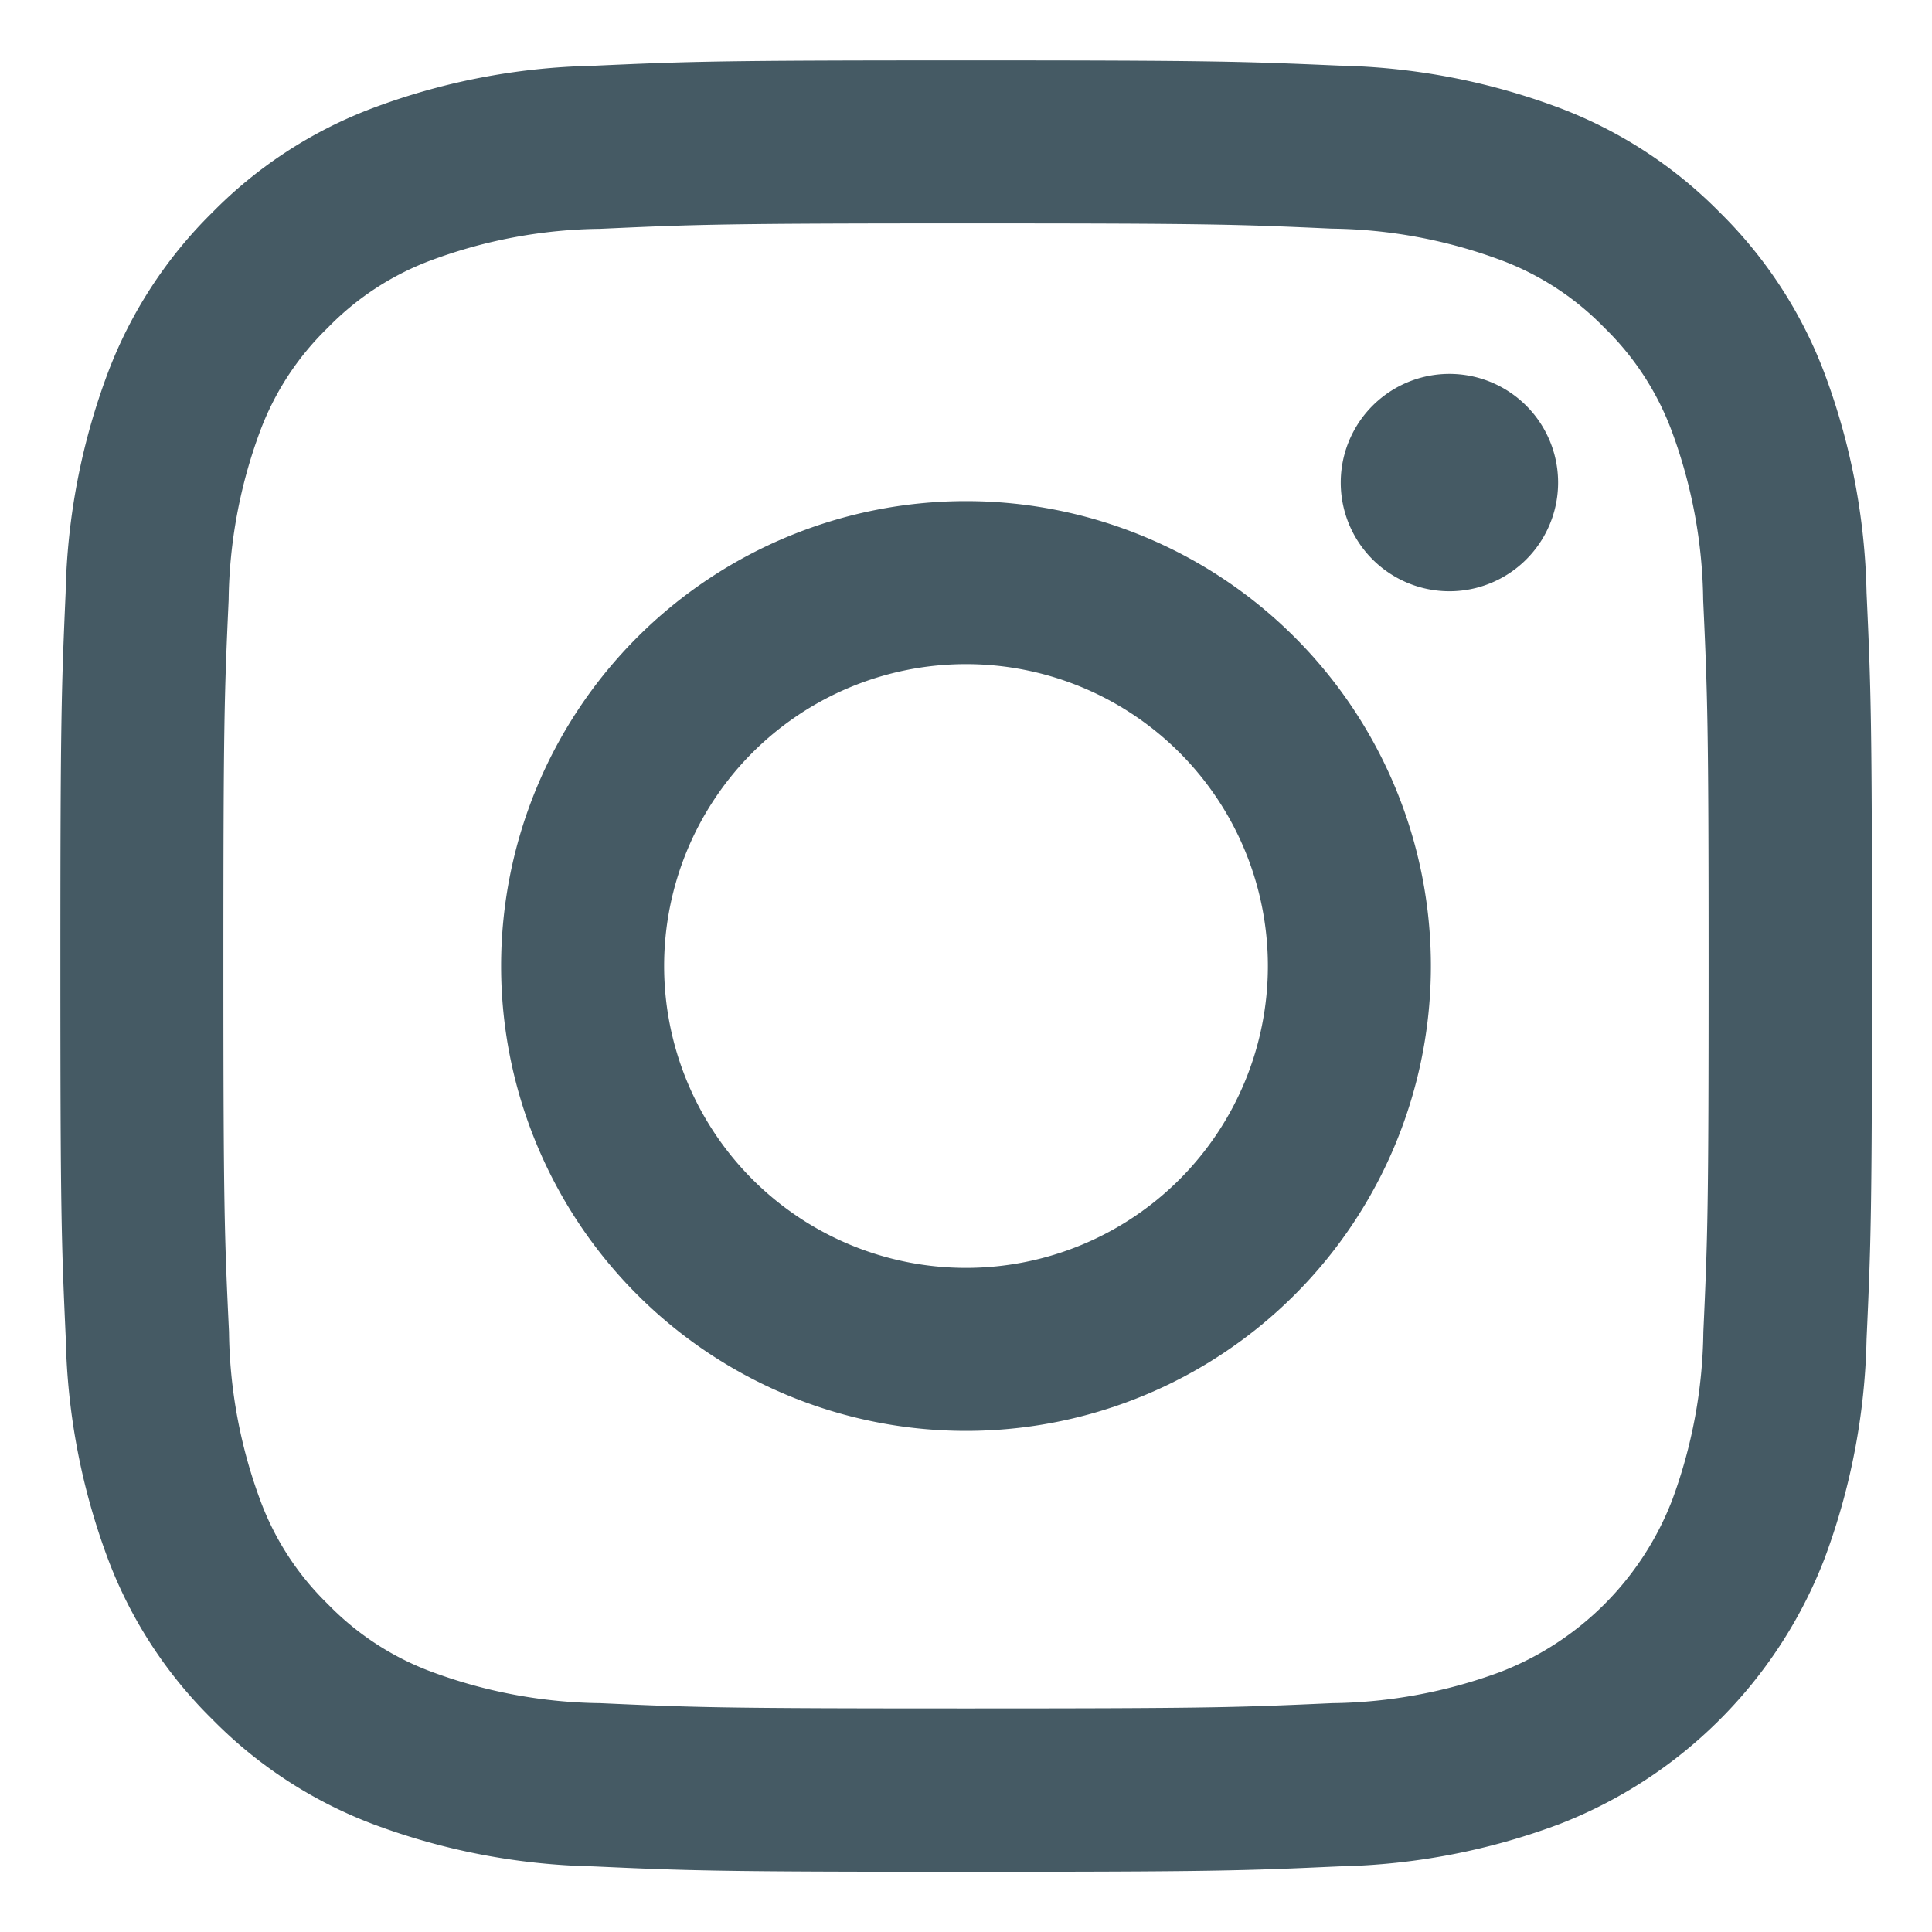
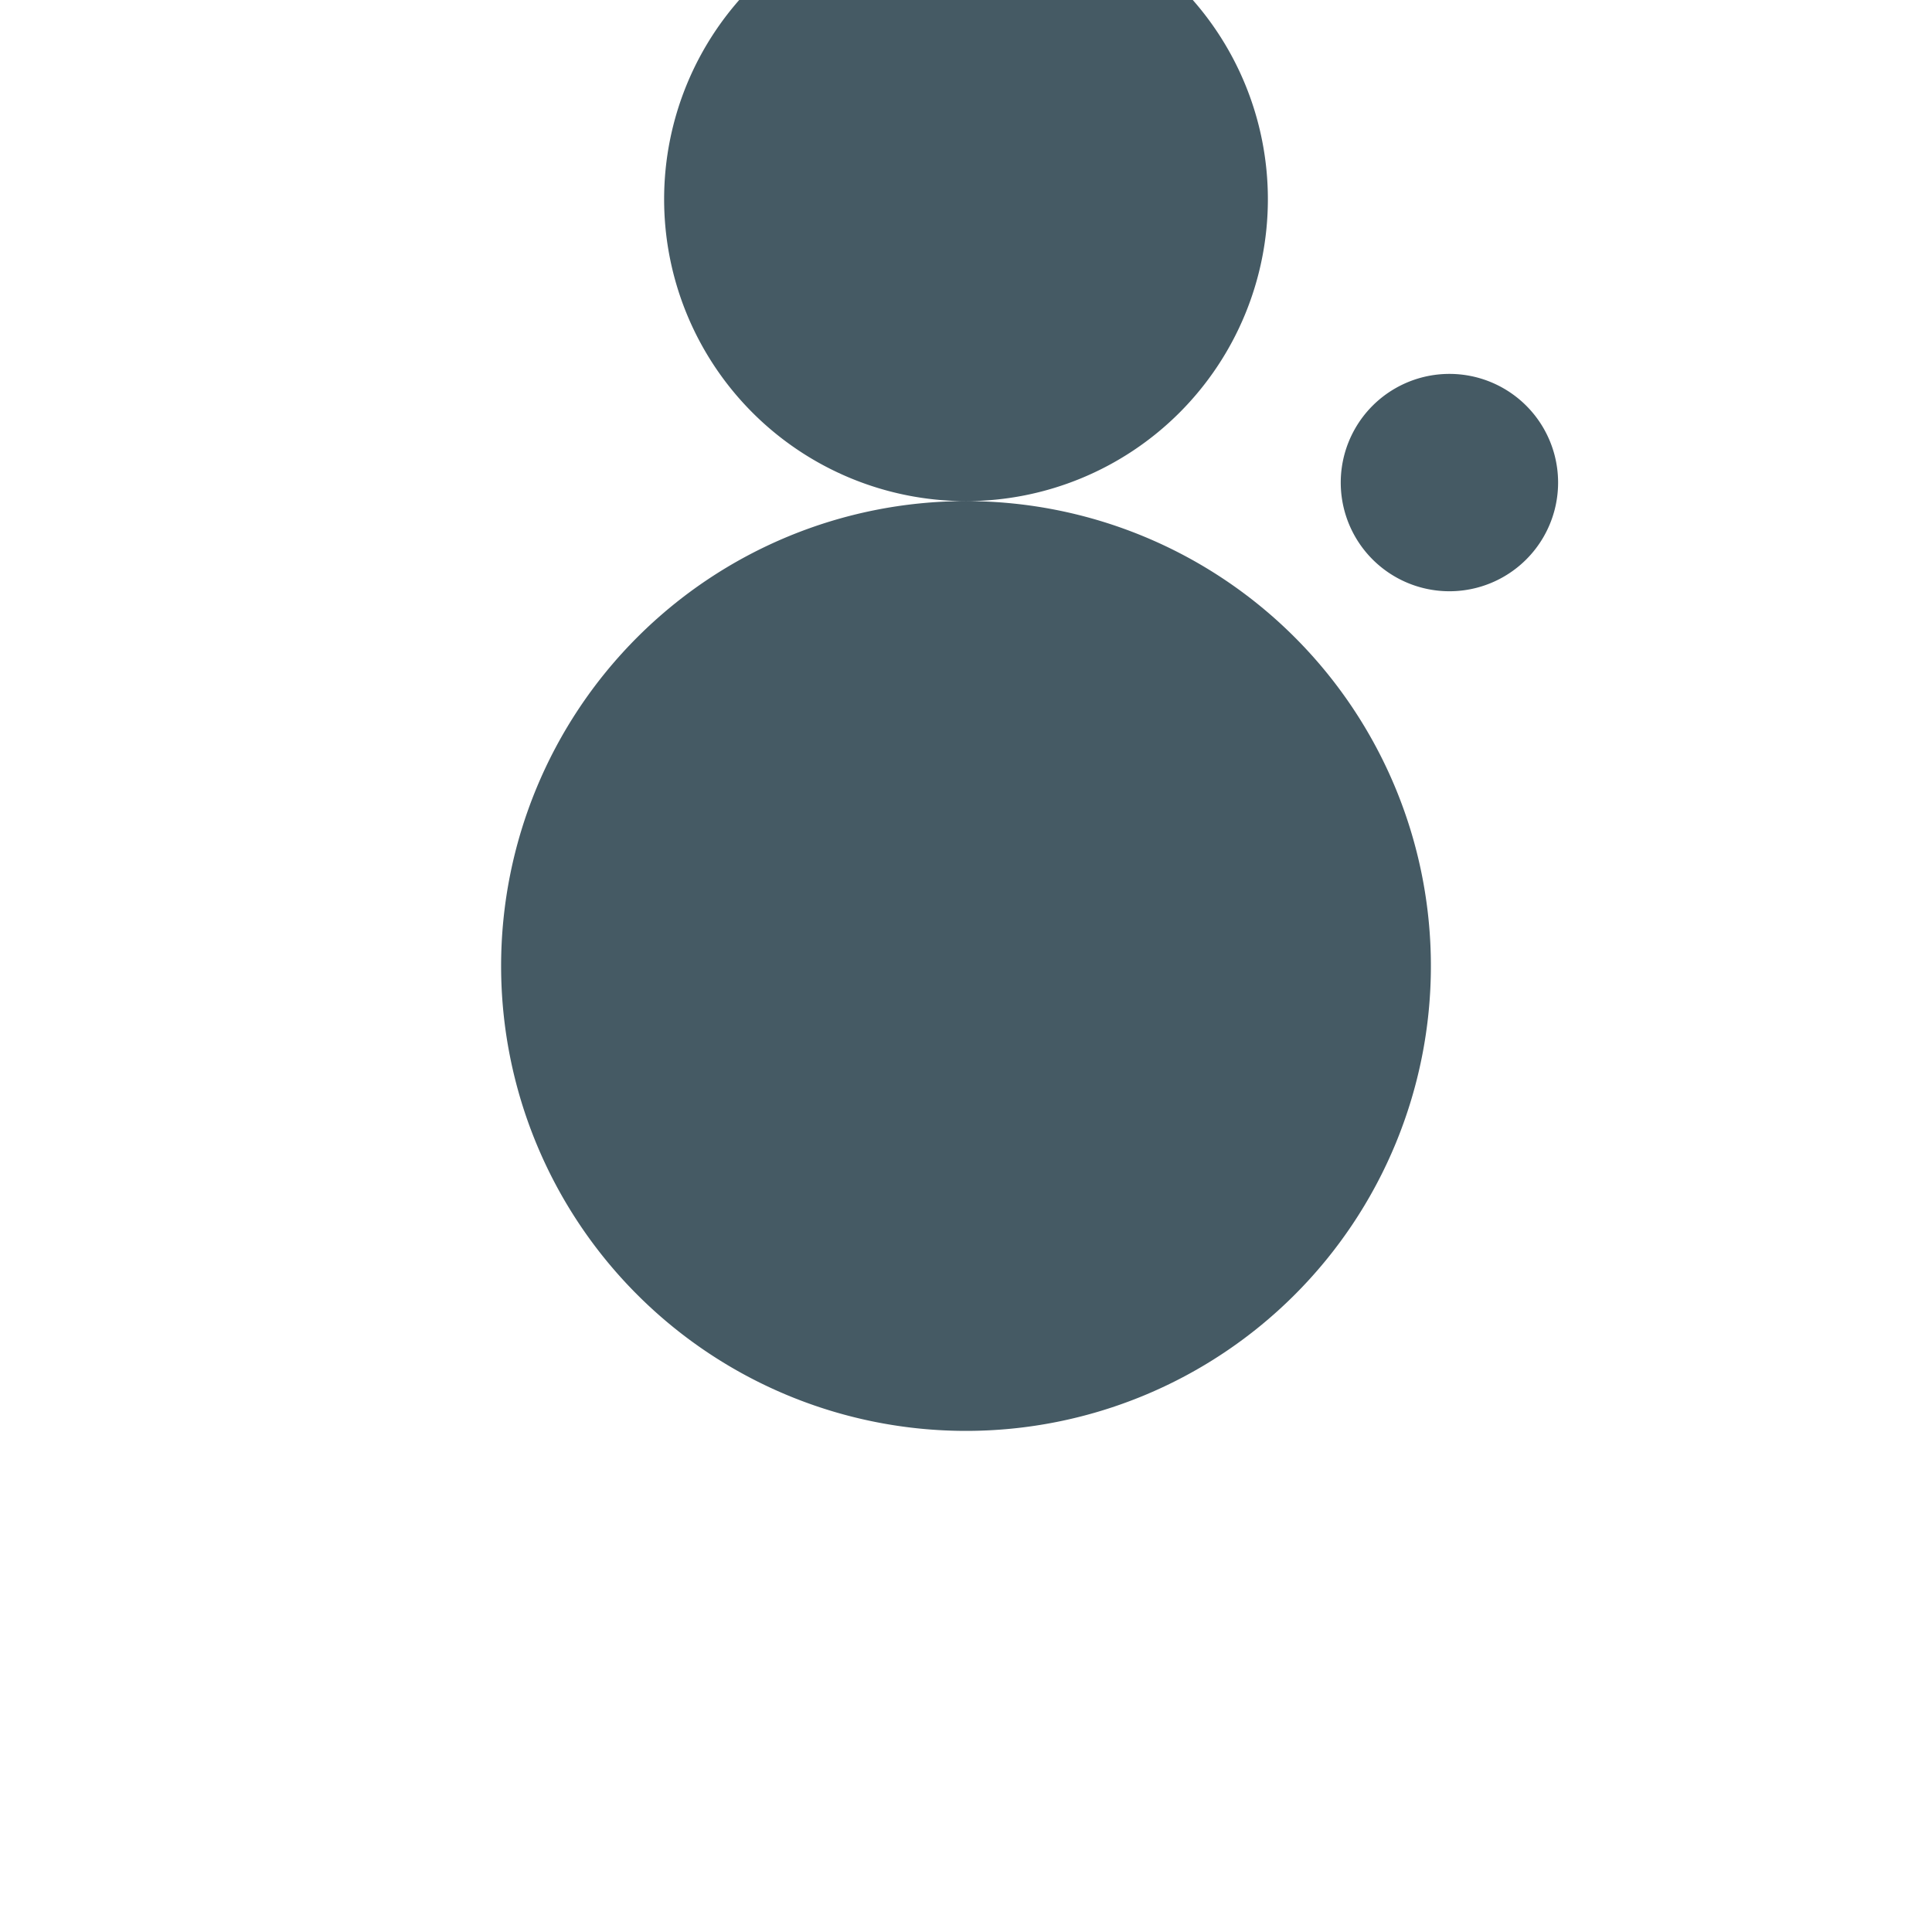
<svg xmlns="http://www.w3.org/2000/svg" width="32" height="32" fill="none">
-   <path fill="#455A64" d="M16 3.7c4 0 4.48.015 6.061.087a8.3 8.3 0 0 1 2.786.517c.651.24 1.24.624 1.724 1.122a4.64 4.64 0 0 1 1.122 1.724c.33.892.506 1.835.517 2.786.072 1.584.09 2.064.09 6.064s-.015 4.48-.087 6.061a8.3 8.3 0 0 1-.517 2.786 4.97 4.97 0 0 1-2.846 2.846 8.3 8.3 0 0 1-2.786.517c-1.581.072-2.056.087-6.061.087s-4.48-.015-6.061-.087a8.3 8.3 0 0 1-2.786-.517 4.64 4.64 0 0 1-1.724-1.122 4.64 4.64 0 0 1-1.122-1.724 8.3 8.3 0 0 1-.517-2.786C3.718 20.48 3.7 20.005 3.7 16s.015-4.48.087-6.061a8.3 8.3 0 0 1 .517-2.786 4.64 4.64 0 0 1 1.125-1.724 4.64 4.64 0 0 1 1.724-1.122 8.3 8.3 0 0 1 2.786-.517C11.52 3.718 12 3.7 16 3.7M16 1c-4.074 0-4.585.017-6.184.09a11 11 0 0 0-3.642.7c-1 .376-1.907.966-2.656 1.728a7.4 7.4 0 0 0-1.731 2.656 11 11 0 0 0-.7 3.642C1.017 11.415 1 11.926 1 16s.017 4.585.09 6.184c.026 1.245.263 2.476.7 3.642.377 1 .968 1.907 1.731 2.656a7.4 7.4 0 0 0 2.656 1.731c1.166.437 2.397.674 3.642.7 1.6.073 2.11.09 6.184.09s4.585-.017 6.184-.09a11 11 0 0 0 3.642-.7 7.68 7.68 0 0 0 4.387-4.387c.437-1.166.674-2.397.7-3.642.073-1.6.09-2.11.09-6.184s-.017-4.585-.09-6.184a11 11 0 0 0-.7-3.642 7.4 7.4 0 0 0-1.731-2.656 7.4 7.4 0 0 0-2.656-1.731 11 11 0 0 0-3.642-.7C20.585 1.017 20.074 1 16 1" />
-   <path fill="#455A64" d="M16 8.3a7.7 7.7 0 1 0 0 15.4 7.7 7.7 0 0 0 0-15.4M16 21a5 5 0 1 1 0-10 5 5 0 0 1 0 10M24.007 9.793a1.8 1.8 0 1 0 0-3.6 1.8 1.8 0 0 0 0 3.6" />
+   <path fill="#455A64" d="M16 8.3a7.7 7.7 0 1 0 0 15.4 7.7 7.7 0 0 0 0-15.4a5 5 0 1 1 0-10 5 5 0 0 1 0 10M24.007 9.793a1.8 1.8 0 1 0 0-3.6 1.8 1.8 0 0 0 0 3.6" />
</svg>